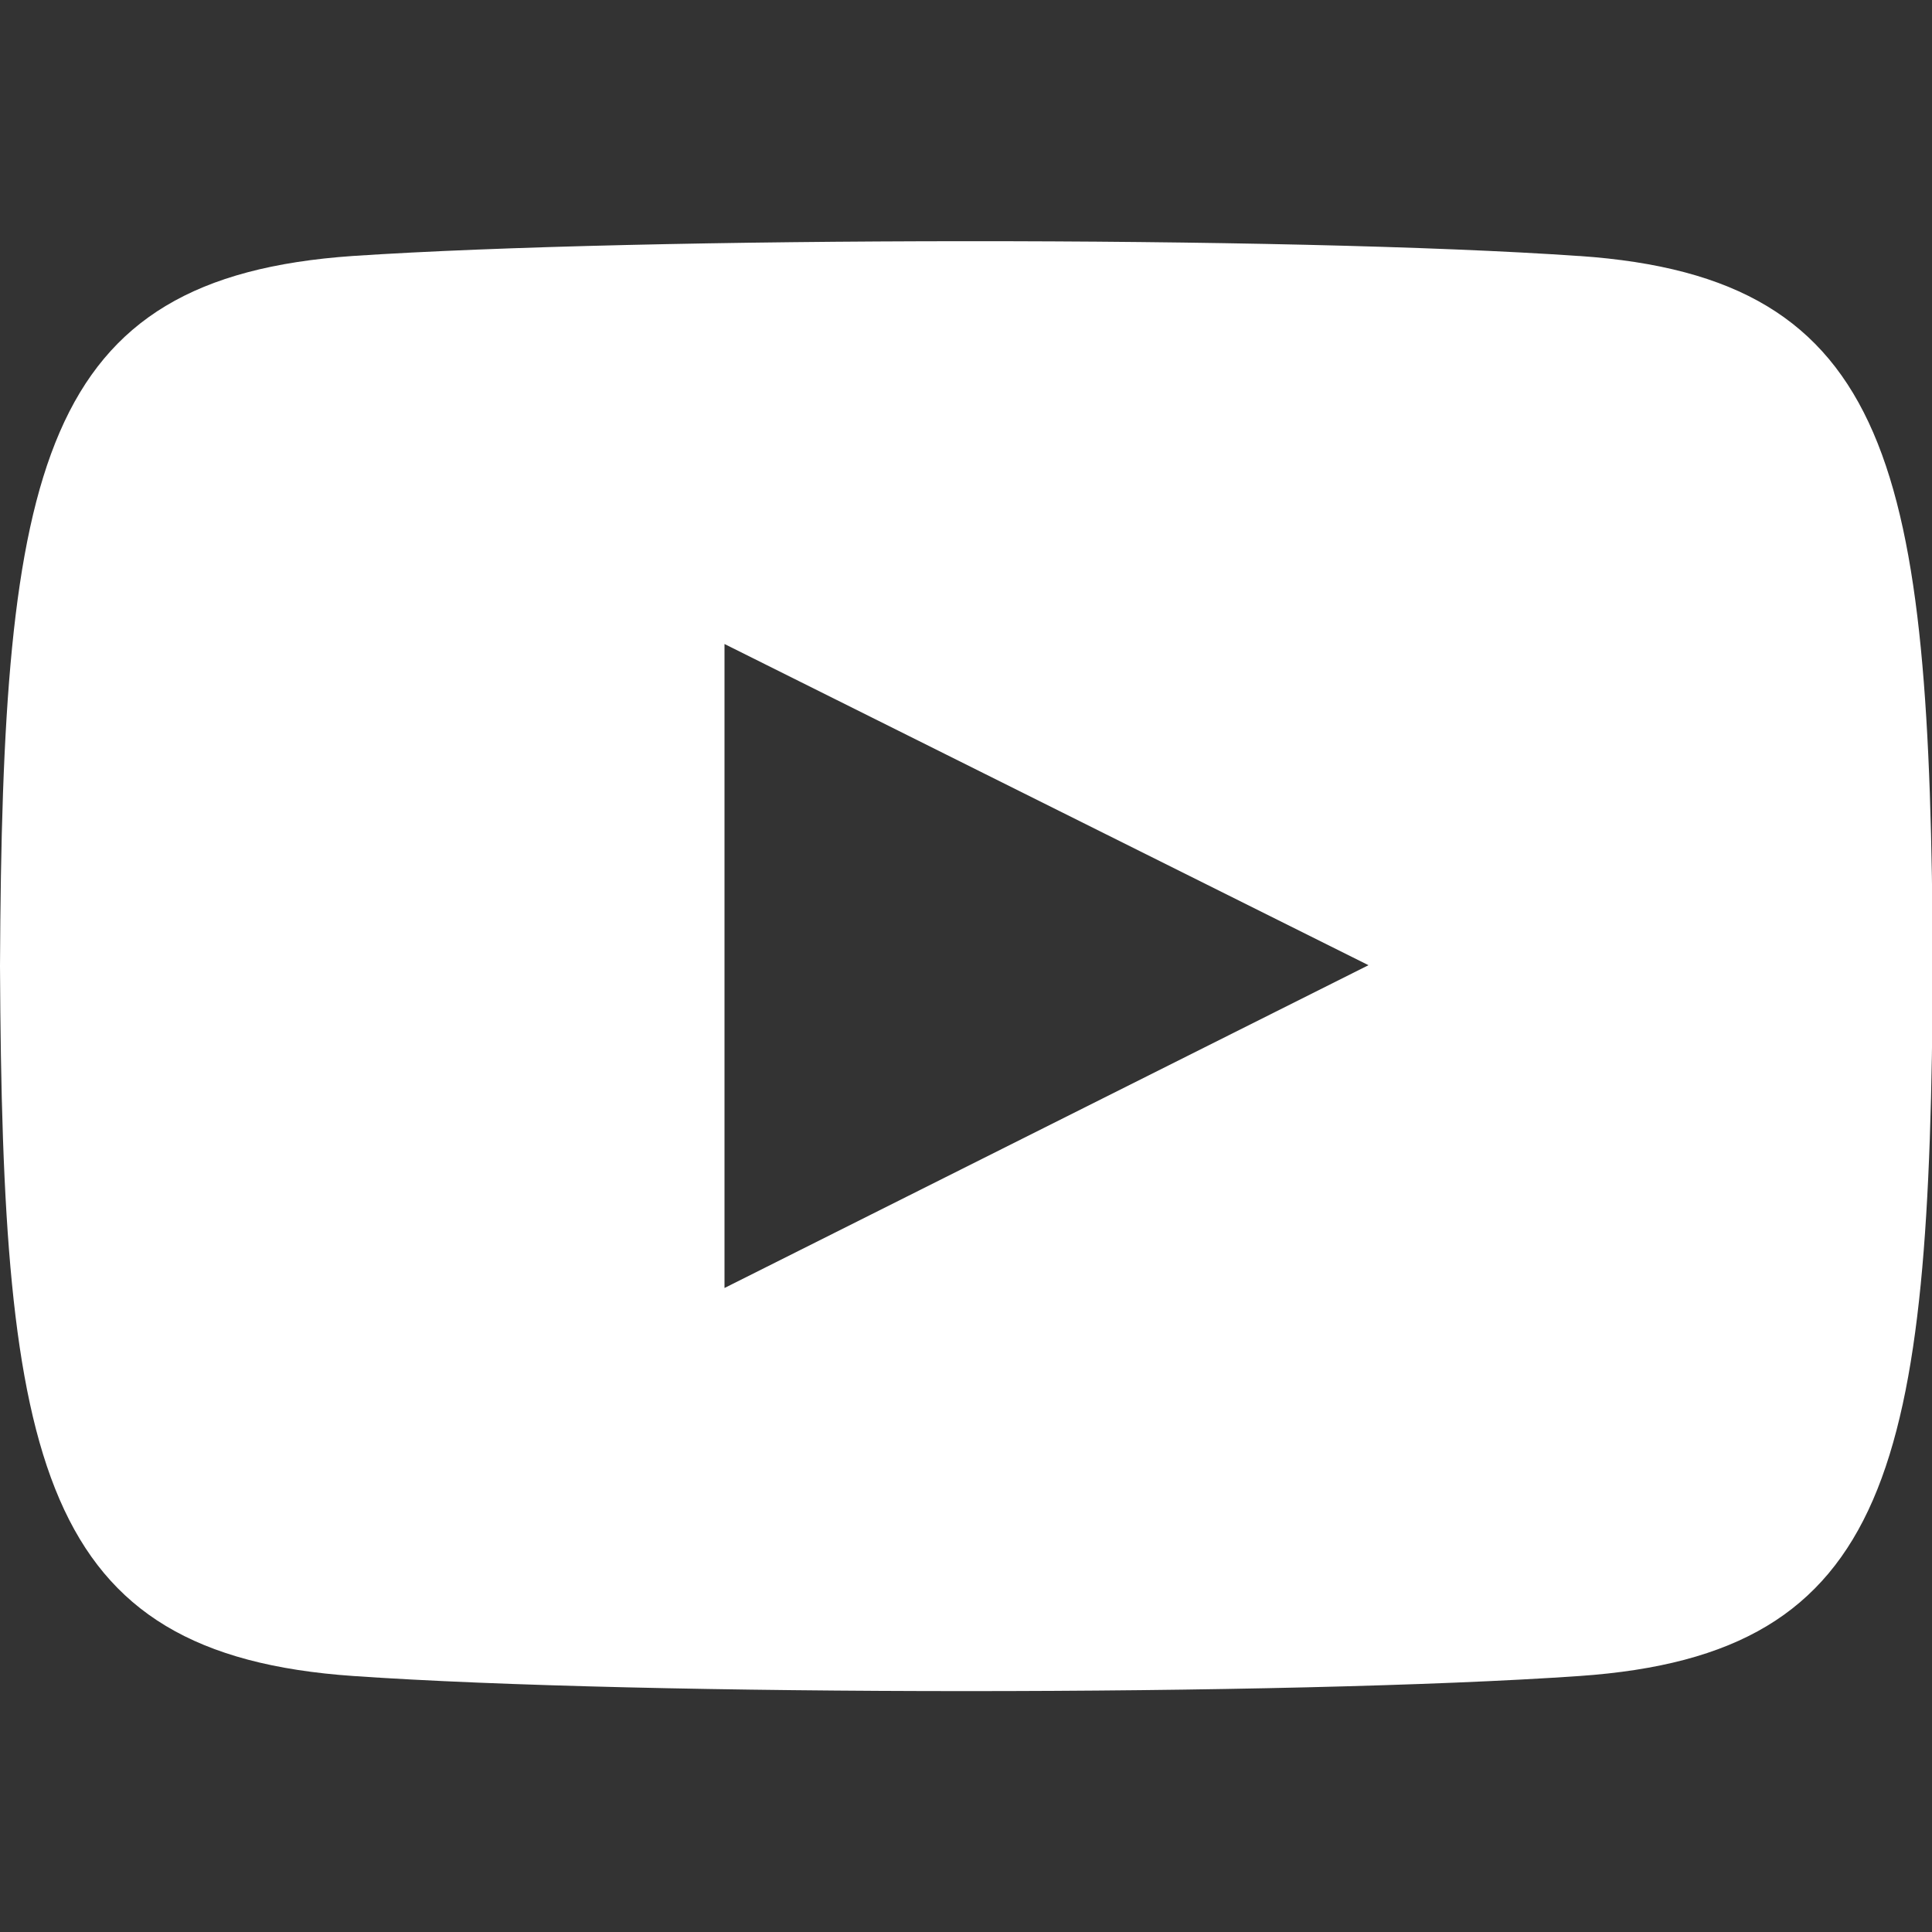
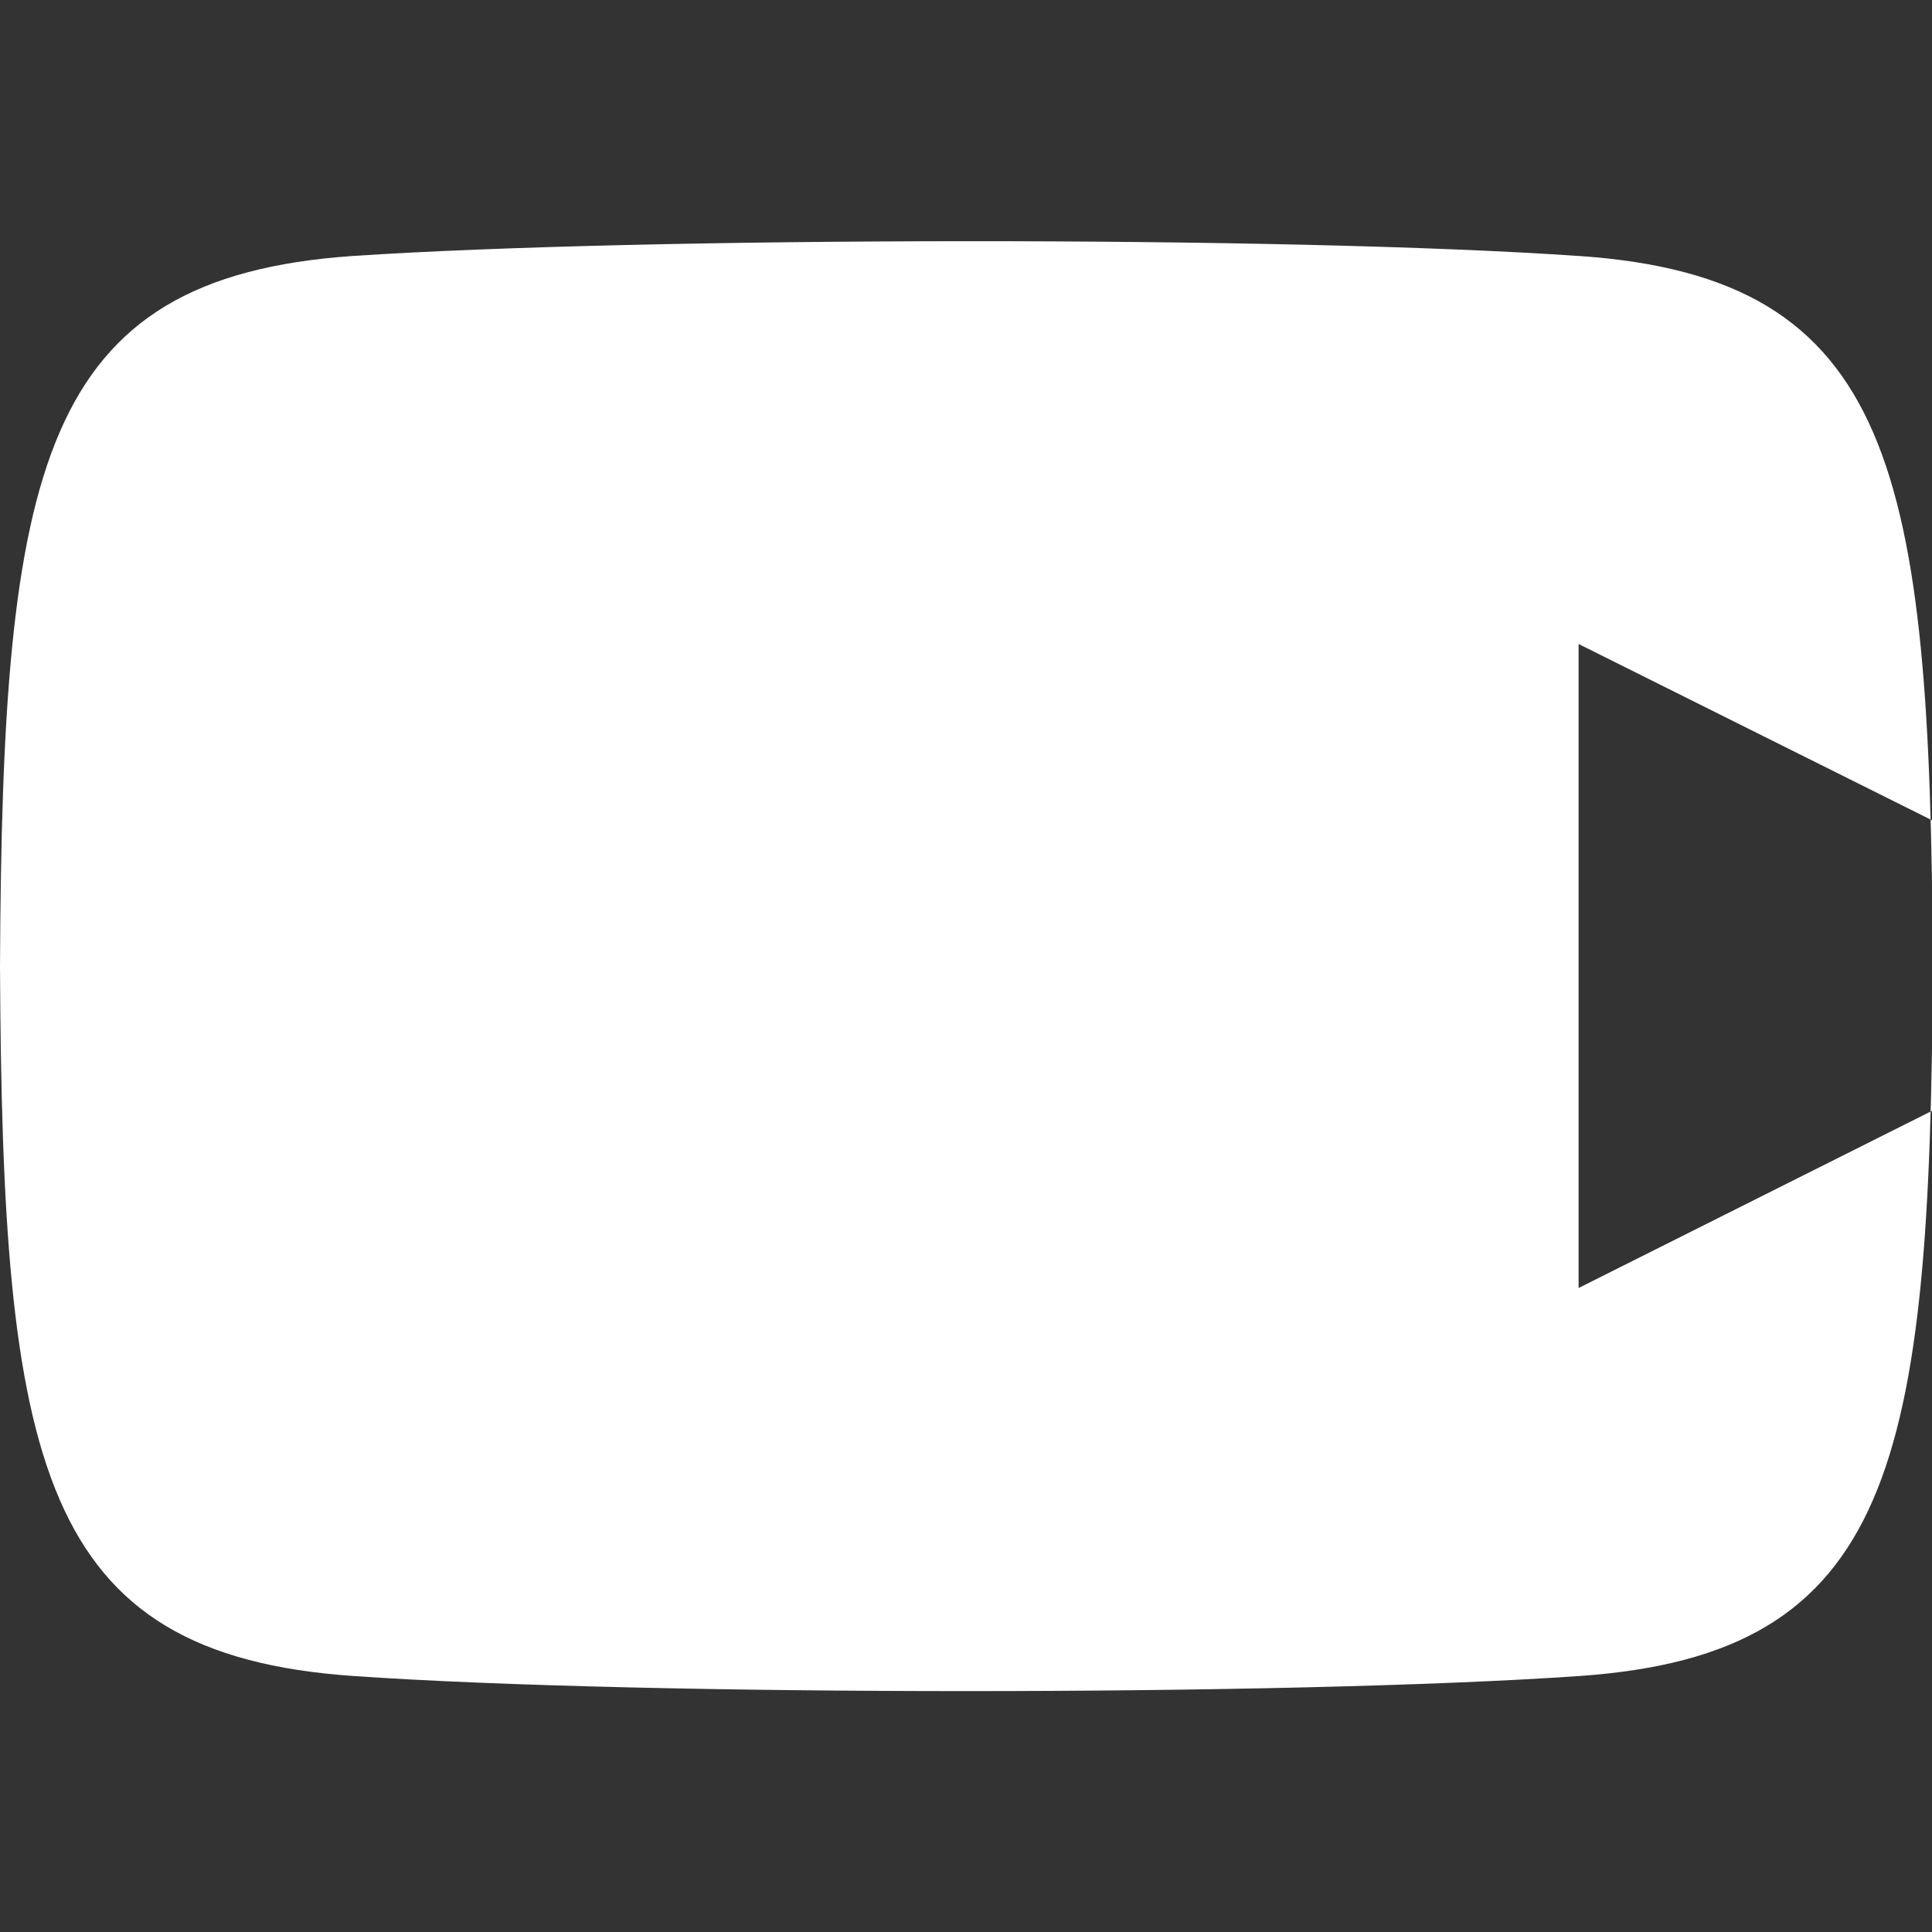
<svg xmlns="http://www.w3.org/2000/svg" id="Layer_1" data-name="Layer 1" viewBox="0 0 24 24">
  <rect x="0" y="0" width="24" height="24" fill="#333333" stroke="none" />
  <defs>
    <style>
      .cls-1 {
        fill: #fff;
      }
    </style>
  </defs>
-   <path class="cls-1" d="M19.61,3.18c-3.6-.25-11.63-.24-15.23,0C.49,3.45,.03,5.8,0,12c.03,6.18,.48,8.55,4.39,8.82,3.6,.25,11.63,.25,15.23,0,3.9-.27,4.36-2.62,4.39-8.82-.03-6.18-.48-8.55-4.39-8.82ZM9,16V8l8,3.99-8,4.01Z" />
+   <path class="cls-1" d="M19.61,3.18c-3.6-.25-11.63-.24-15.23,0C.49,3.45,.03,5.8,0,12c.03,6.18,.48,8.55,4.39,8.82,3.6,.25,11.63,.25,15.23,0,3.9-.27,4.36-2.62,4.39-8.82-.03-6.18-.48-8.55-4.39-8.82ZV8l8,3.99-8,4.01Z" />
</svg>